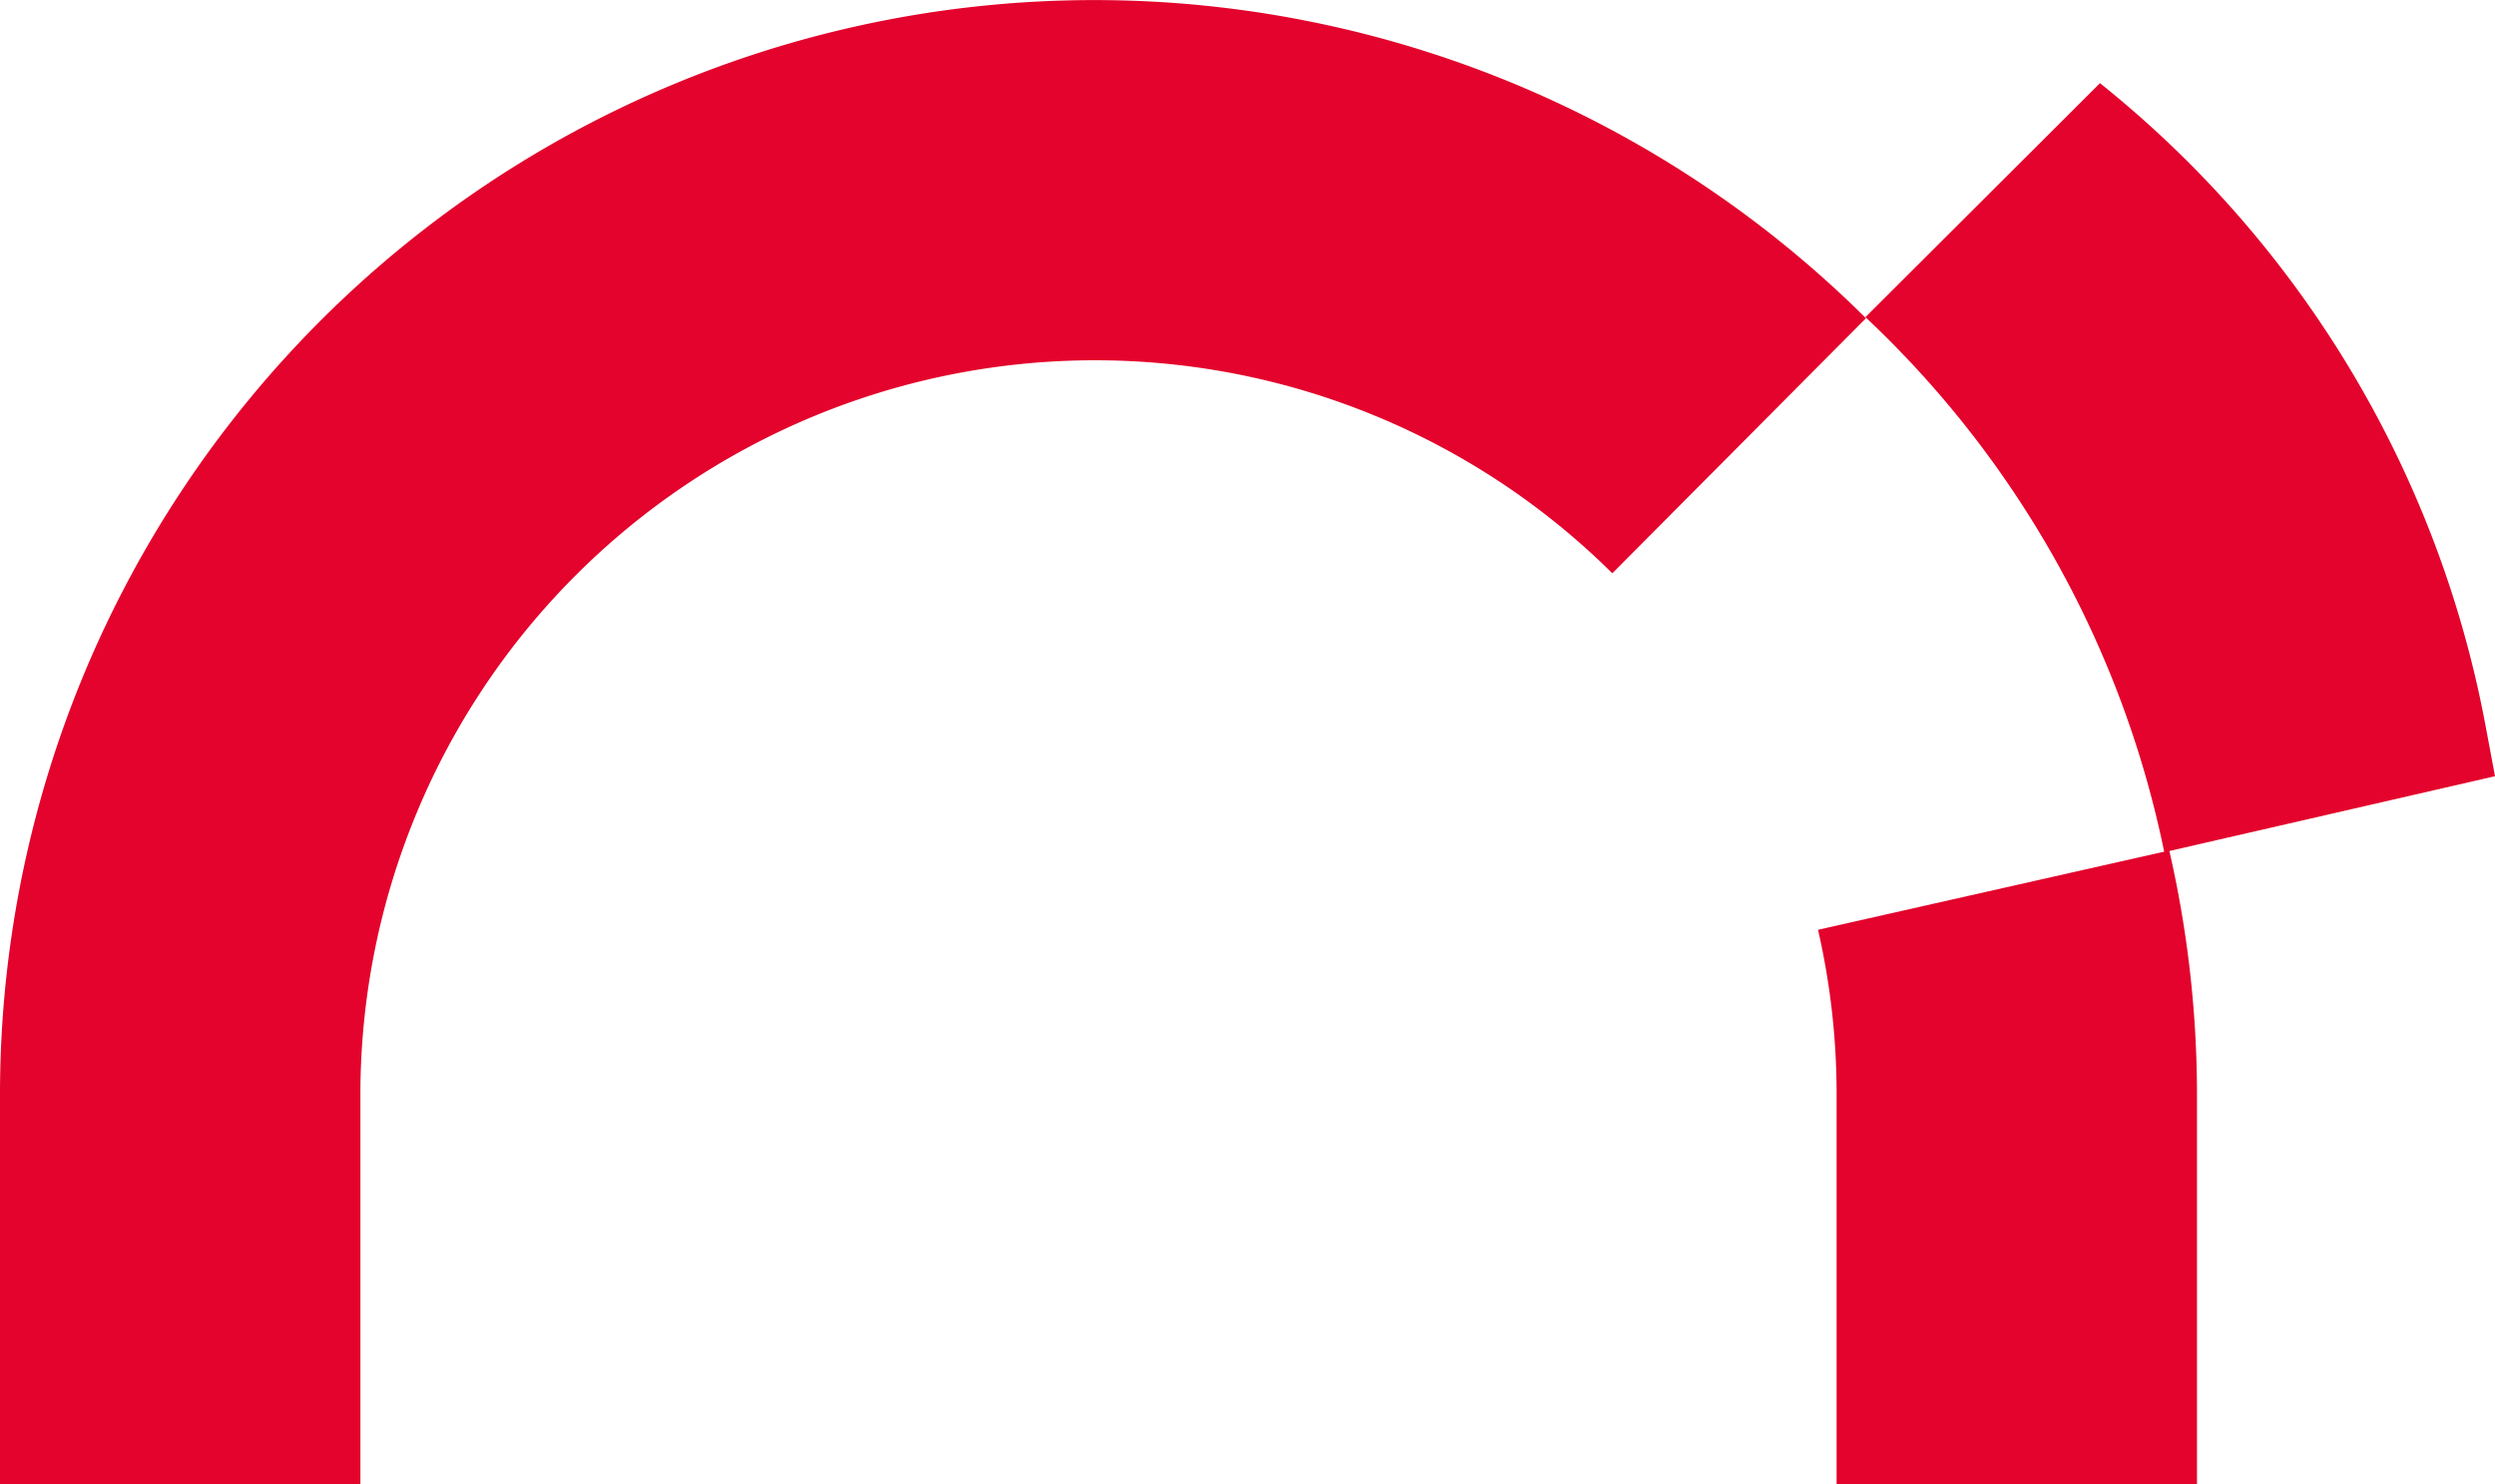
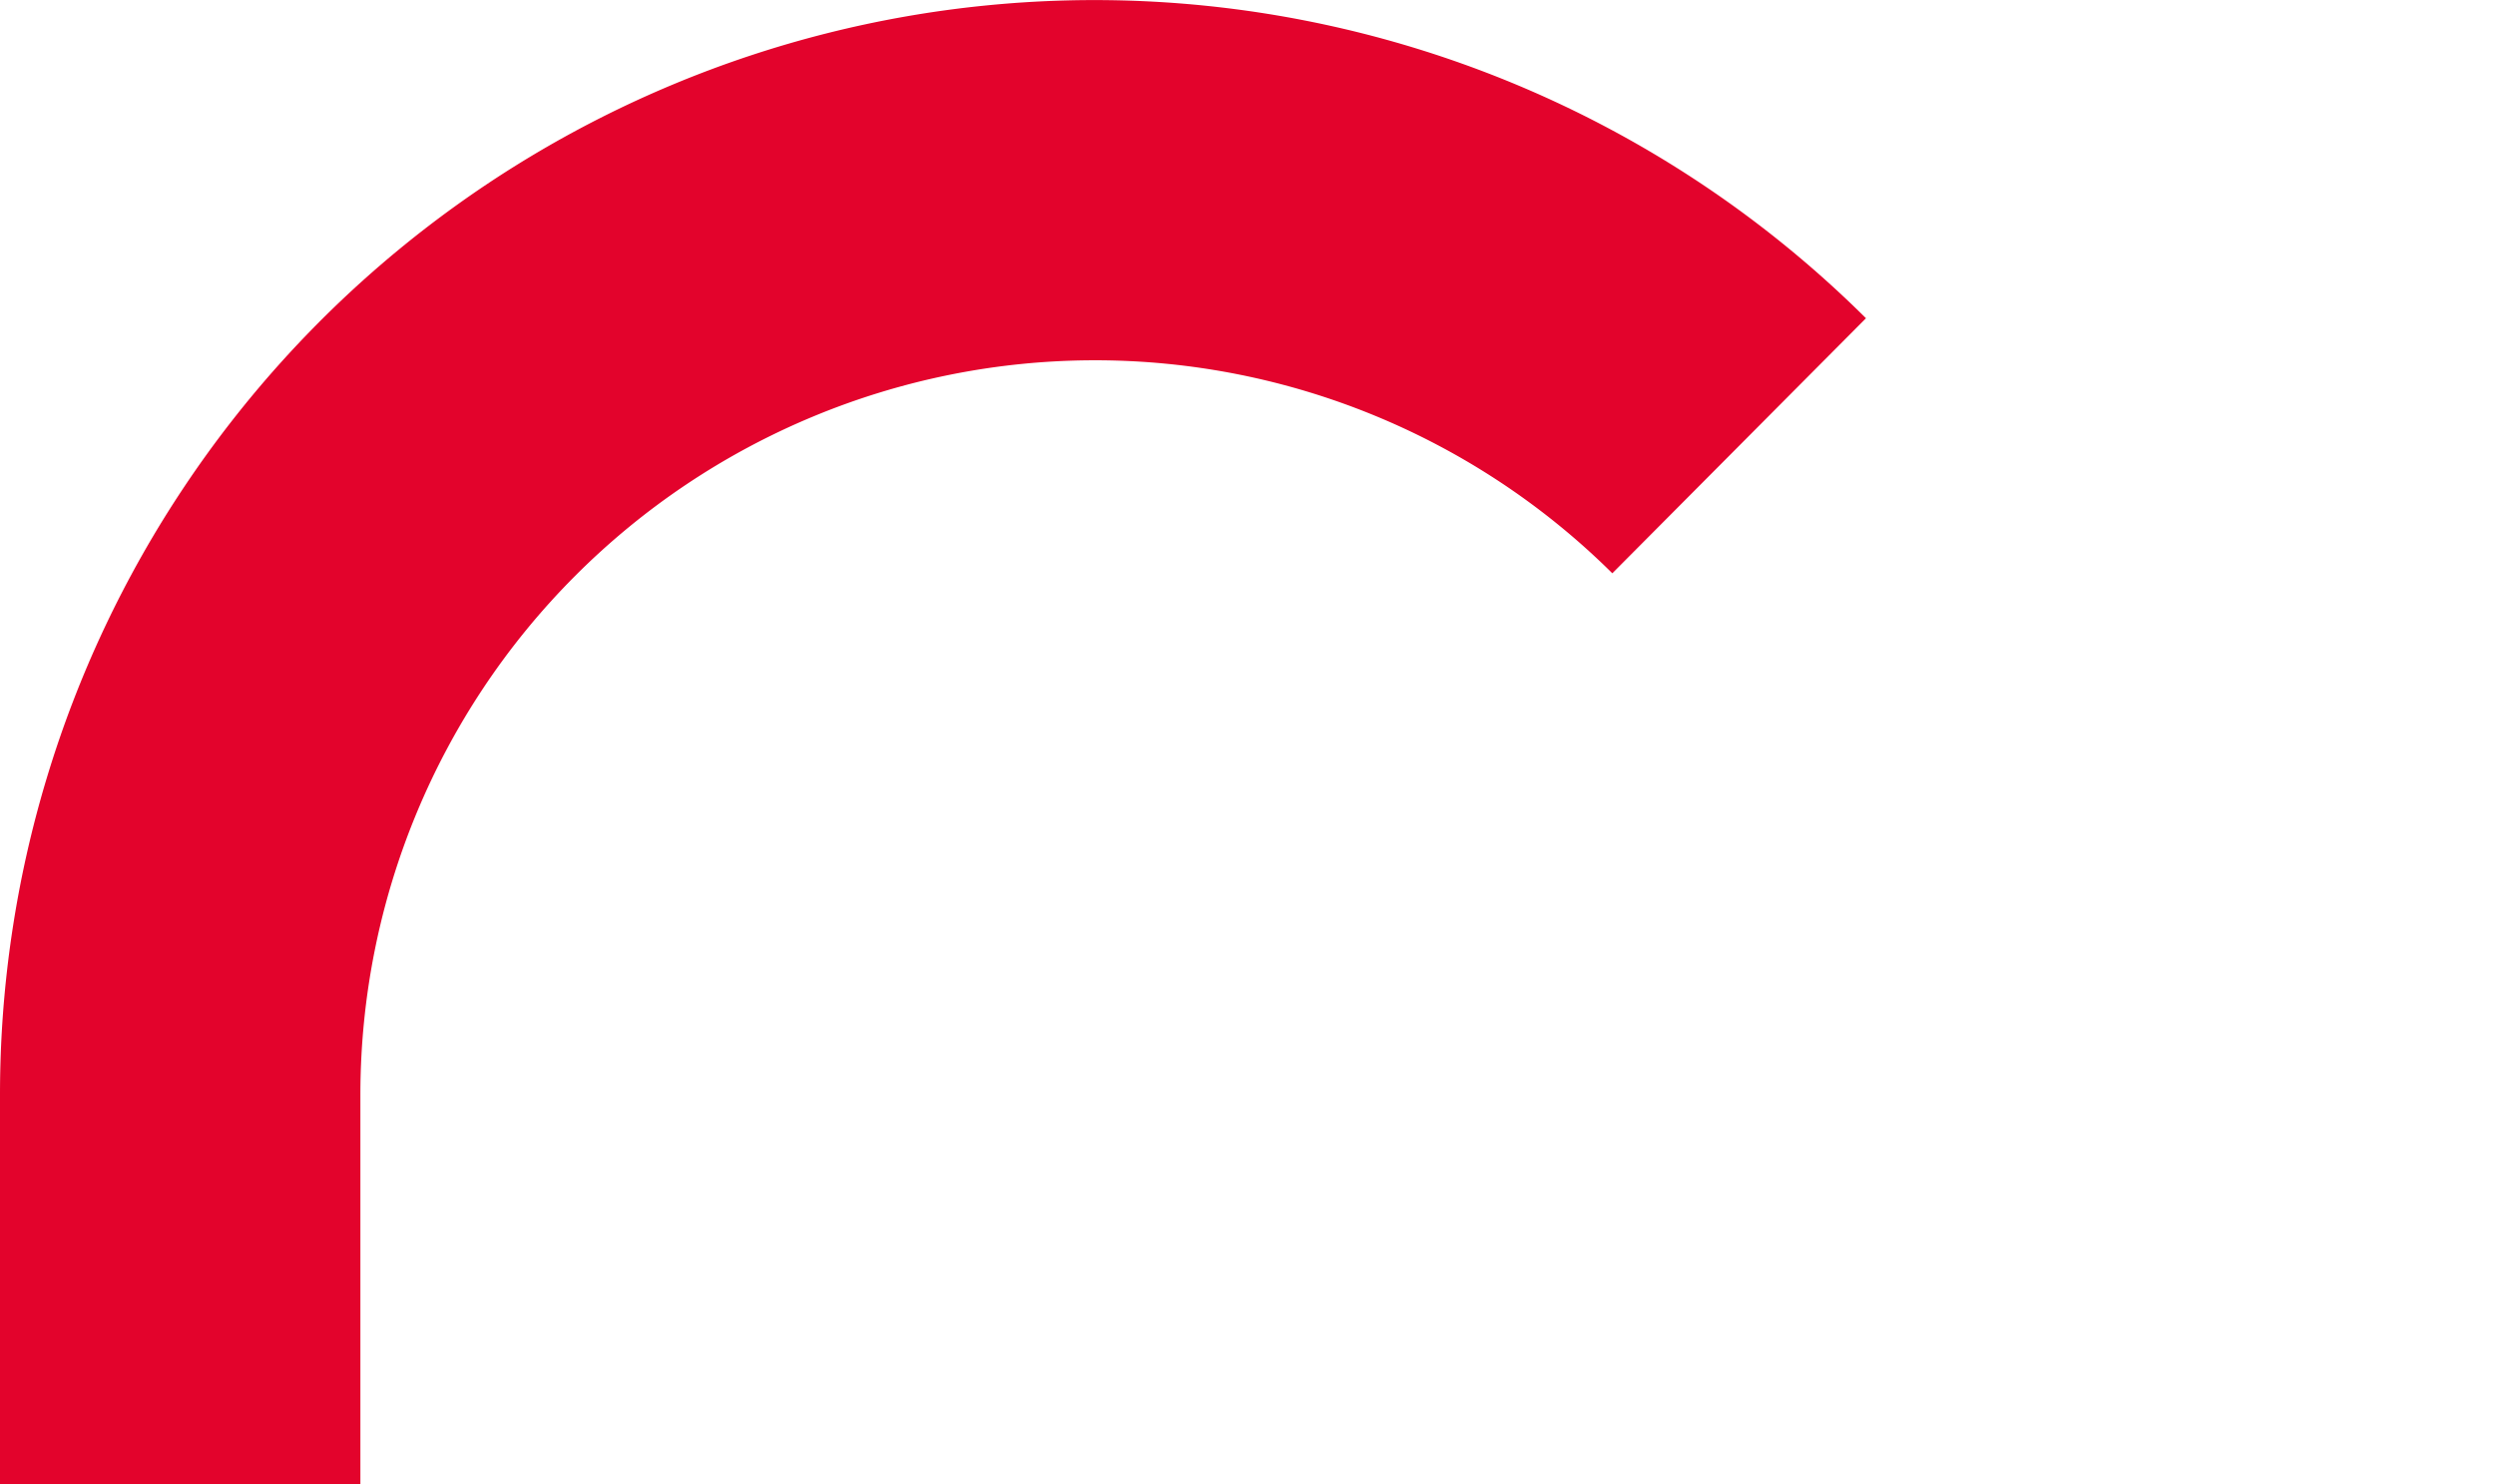
<svg xmlns="http://www.w3.org/2000/svg" width="90" height="53.54" viewBox="0 0 90 53.54">
  <defs>
    <style>.a{fill:#e3032c;}</style>
  </defs>
  <title>redbridge-arc</title>
  <path class="a" d="M13,53.54H0V39.48a39.48,39.48,0,0,1,67.31-28l-9.15,9.2A26.5,26.5,0,0,0,13,39.48Z" />
-   <path class="a" d="M78.07,30.74,90,28l-.35-1.87A38.82,38.82,0,0,0,75.75,3l-8.46,8.44A36.55,36.55,0,0,1,78.07,30.74Z" />
-   <path class="a" d="M66.25,39.48V53.54h13V39.48a39.46,39.46,0,0,0-1-8.8L65.58,33.54A26.48,26.48,0,0,1,66.25,39.48Z" />
</svg>